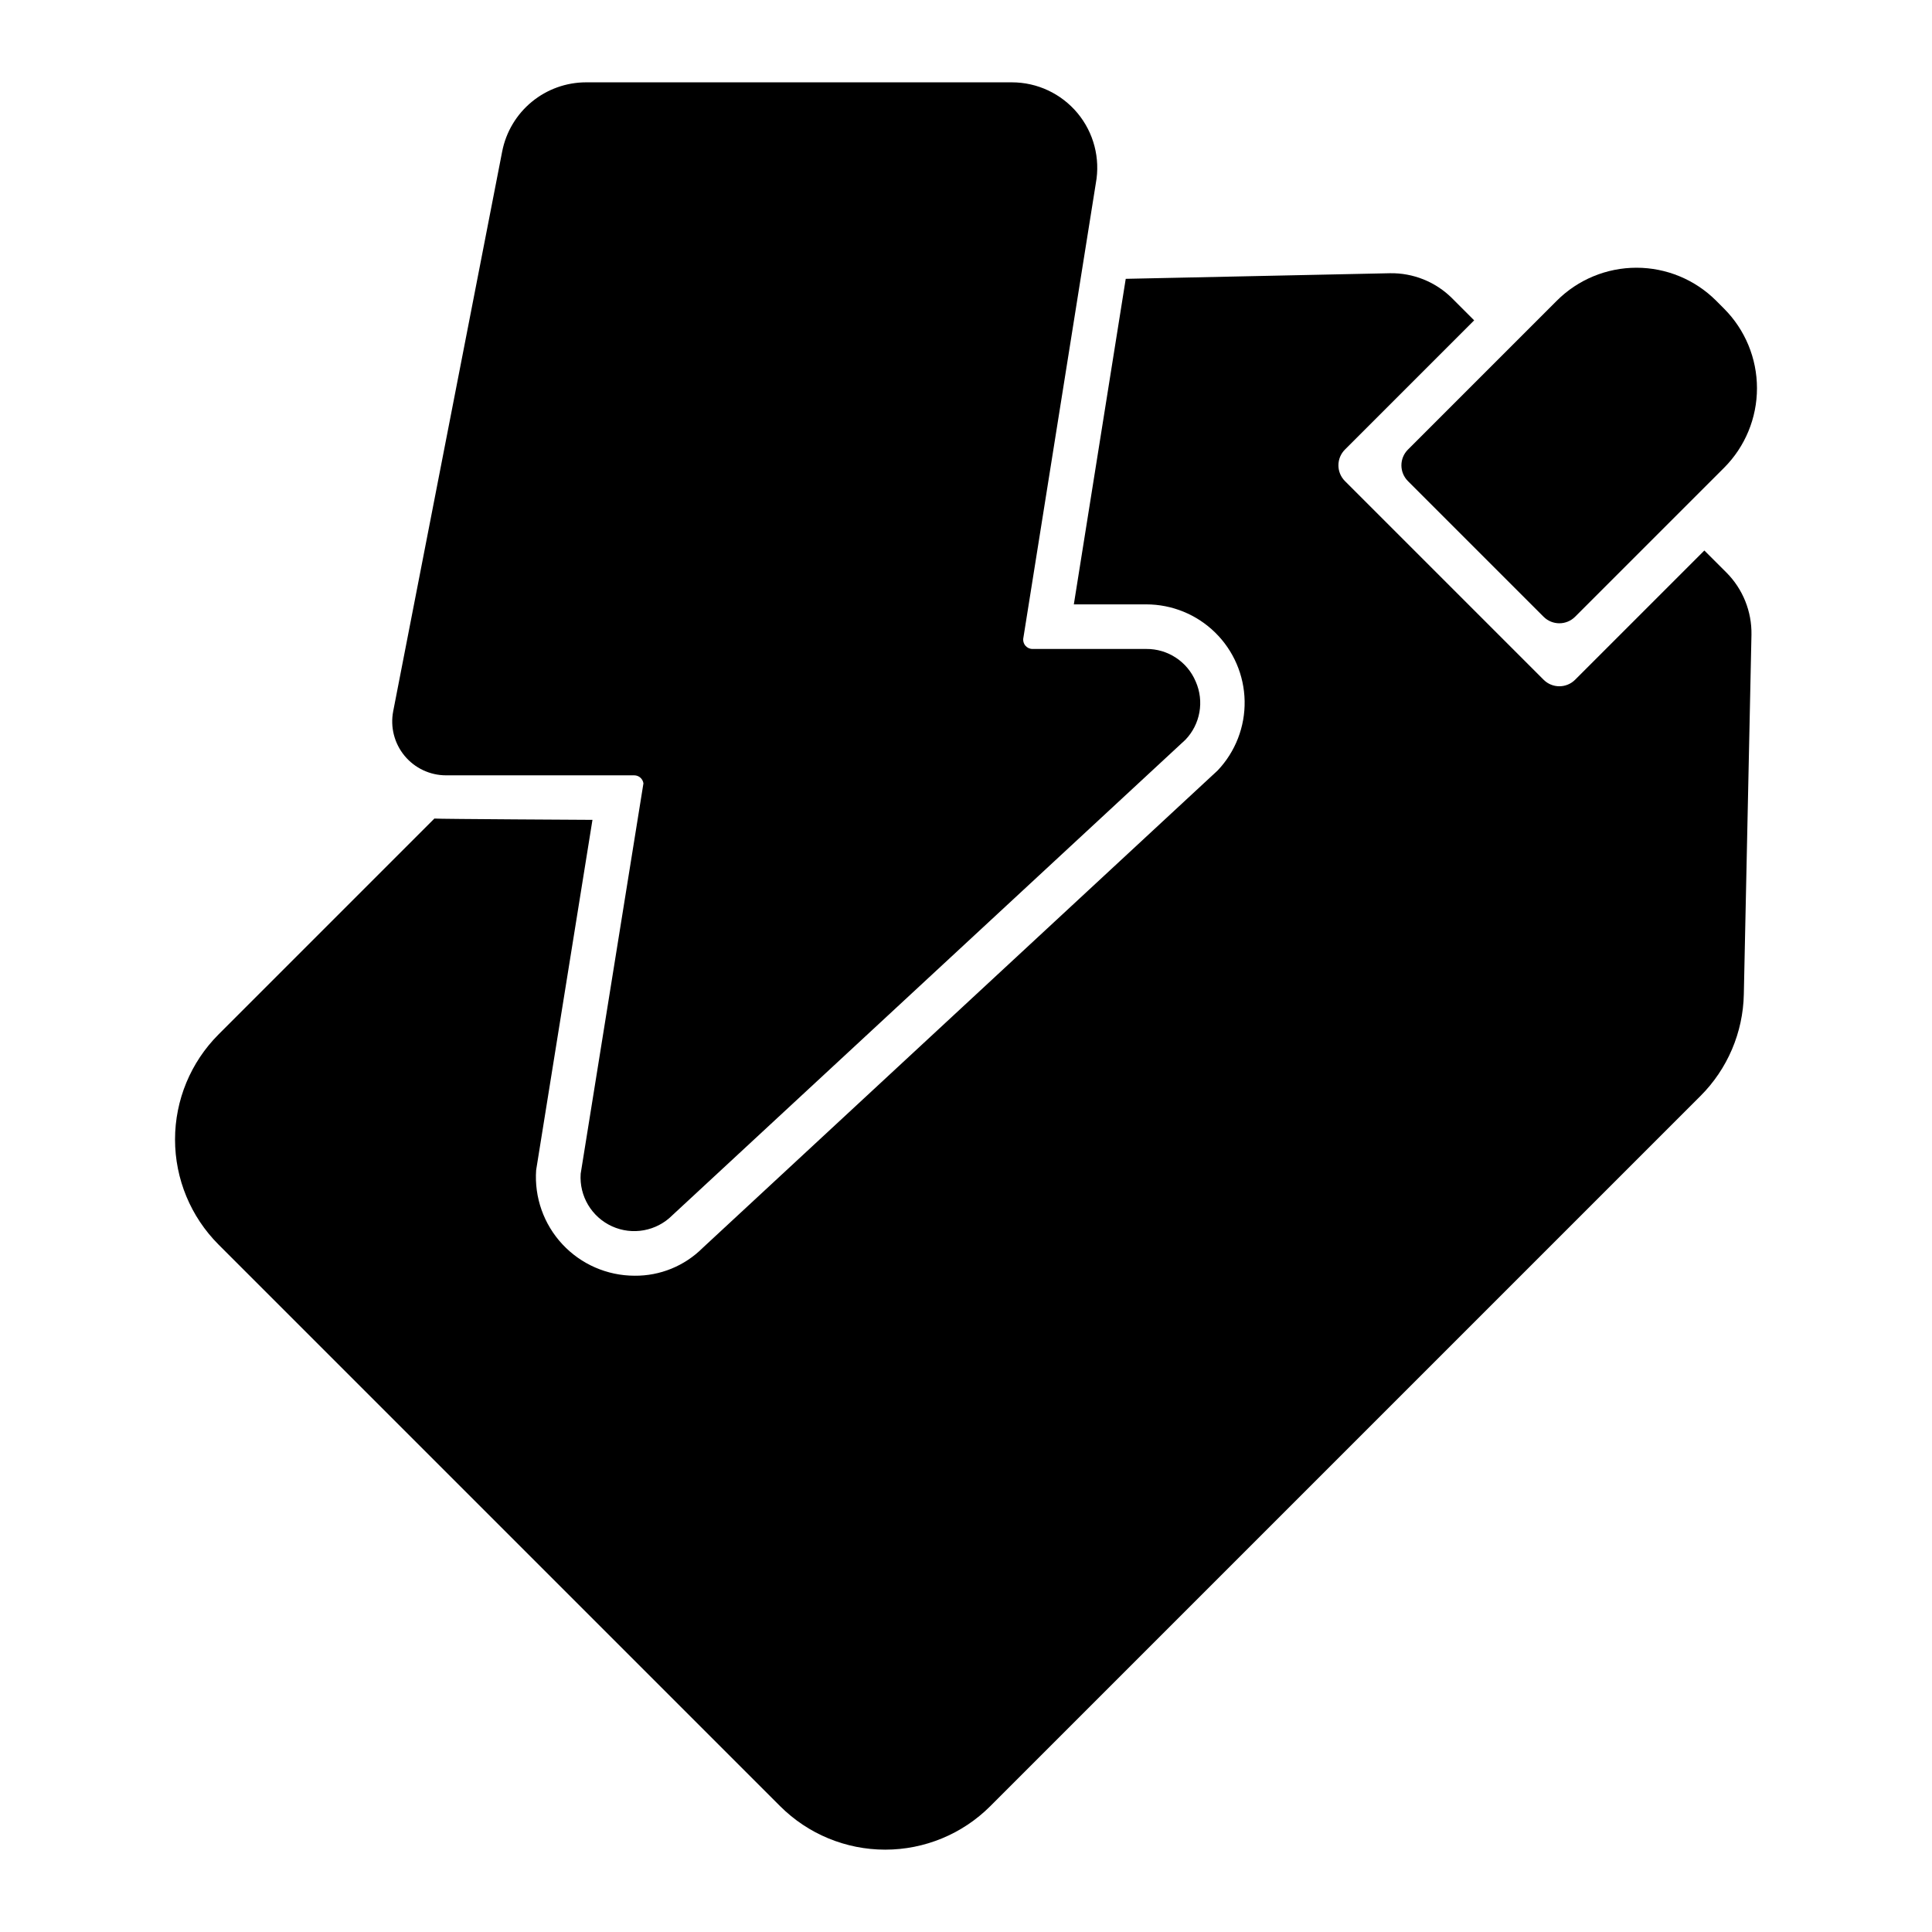
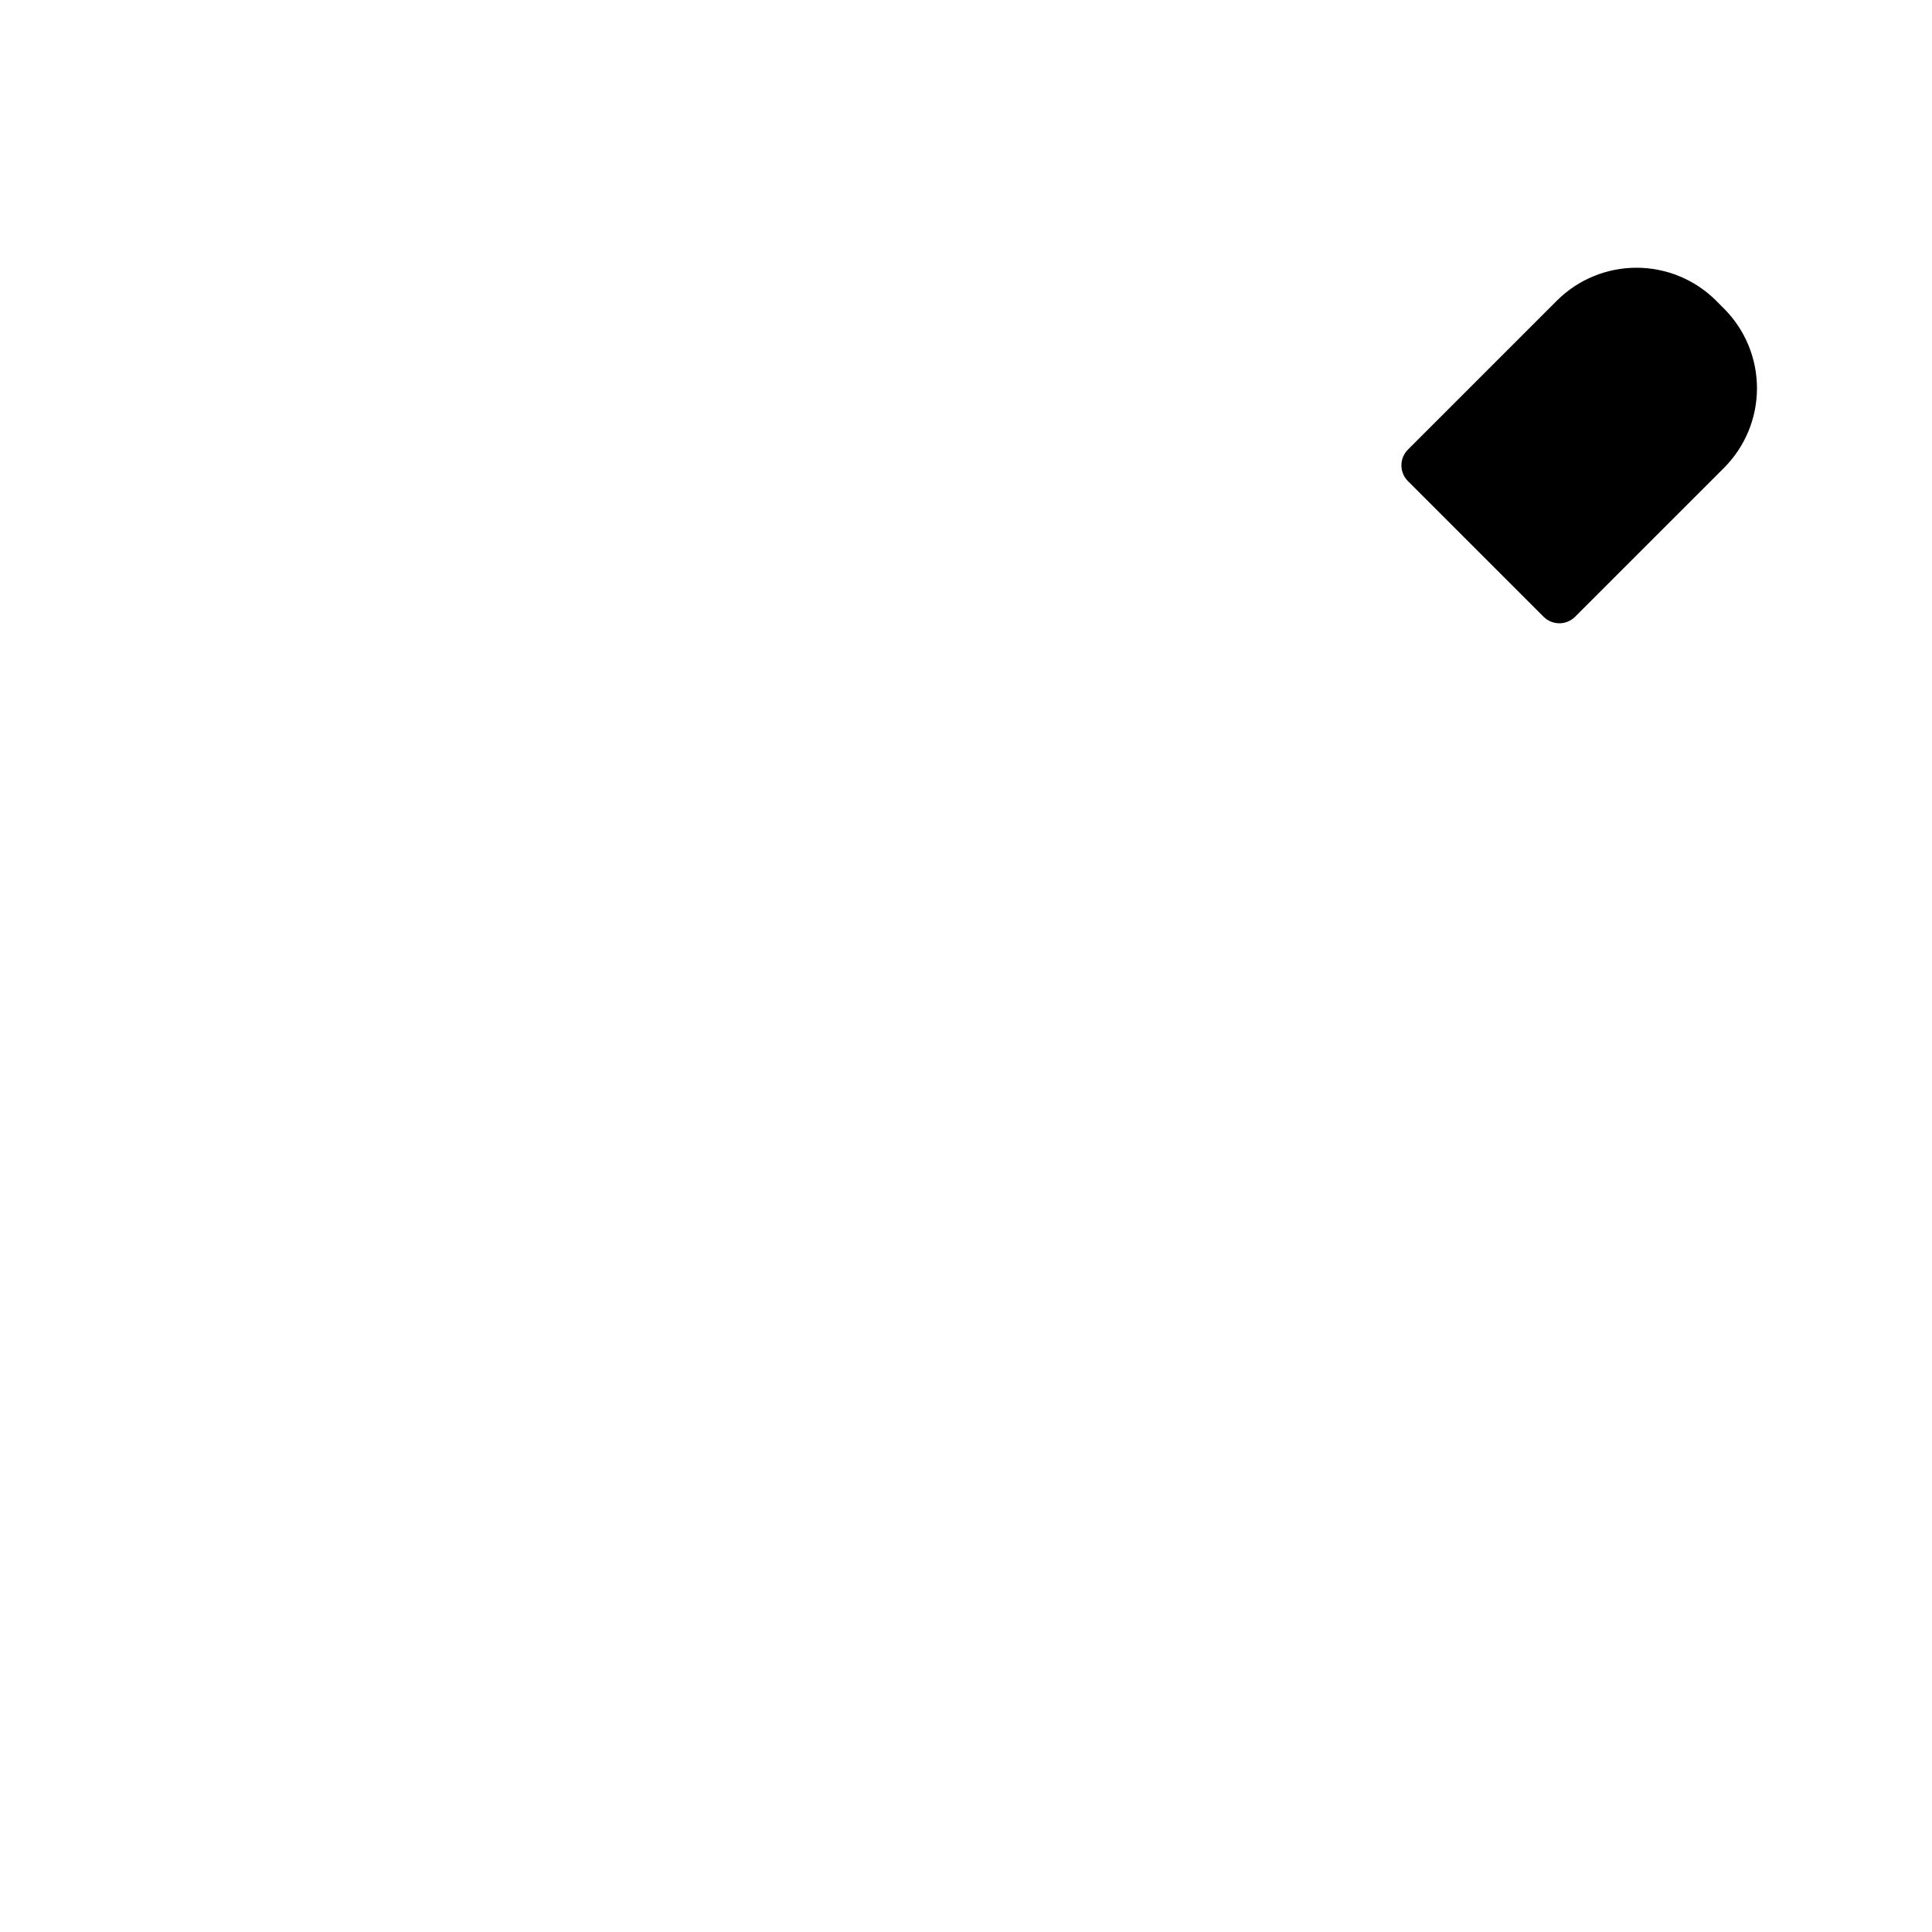
<svg xmlns="http://www.w3.org/2000/svg" fill="#000000" width="800px" height="800px" version="1.1" viewBox="144 144 512 512">
  <g>
    <path d="m600.89 225.79-2.113-2.121c-5.598-5.582-13.184-8.719-21.094-8.719-7.906 0-15.492 3.137-21.09 8.719l-39.477 39.48c-2.305 2.305-2.305 6.039 0 8.344l35.953 35.953c2.305 2.305 6.043 2.305 8.348 0l39.473-39.469c5.59-5.598 8.727-13.184 8.727-21.094s-3.137-15.496-8.727-21.094z" />
-     <path d="m460.87 324.61c-2.211-5.269-7.391-8.68-13.105-8.629h-30.148c-0.734 0.004-1.43-0.324-1.895-0.891-0.488-0.605-0.676-1.402-0.5-2.164l19.184-120.36c1.223-6.609-0.555-13.422-4.856-18.59-4.301-5.168-10.676-8.156-17.398-8.156h-112.85c-5.25 0.008-10.332 1.836-14.383 5.172-4.055 3.34-6.82 7.981-7.832 13.133l-28.883 148.35c-0.812 4.184 0.285 8.512 2.996 11.801 2.711 3.289 6.75 5.195 11.012 5.195h49.871-0.004c1.23 0 2.269 0.91 2.438 2.129l-16.633 103.45c-0.406 5.926 2.906 11.484 8.316 13.941 5.41 2.453 11.777 1.289 15.969-2.922l135.96-126.01v0.004c3.969-4.113 5.055-10.223 2.746-15.449z" />
-     <path d="m595.67 289.89-34.25 34.25c-2.305 2.305-6.043 2.305-8.348 0l-52.652-52.652c-2.301-2.305-2.301-6.039 0-8.344l34.246-34.25-5.852-5.852h0.004c-4.367-4.352-10.316-6.746-16.484-6.633l-70.004 1.484-13.754 86.273h19.191c6.832 0 13.395 2.684 18.27 7.473 4.875 4.785 7.676 11.297 7.801 18.129 0.125 6.832-2.438 13.441-7.137 18.402l-136.5 126.55c-4.785 4.777-11.289 7.43-18.047 7.359-7.25-0.012-14.168-3.027-19.109-8.328-4.945-5.301-7.465-12.418-6.965-19.648l14.926-92.832s-40.855-0.219-41.891-0.344l-57.219 57.223c-7.371 7.383-11.512 17.395-11.512 27.828 0 10.438 4.141 20.445 11.512 27.832l148.86 148.86c7.387 7.371 17.395 11.508 27.832 11.508 10.434 0 20.441-4.137 27.828-11.508l188.19-188.19c7.195-7.172 11.324-16.852 11.523-27.004l2.023-95.254c0.113-6.164-2.277-12.113-6.625-16.48z" />
  </g>
</svg>